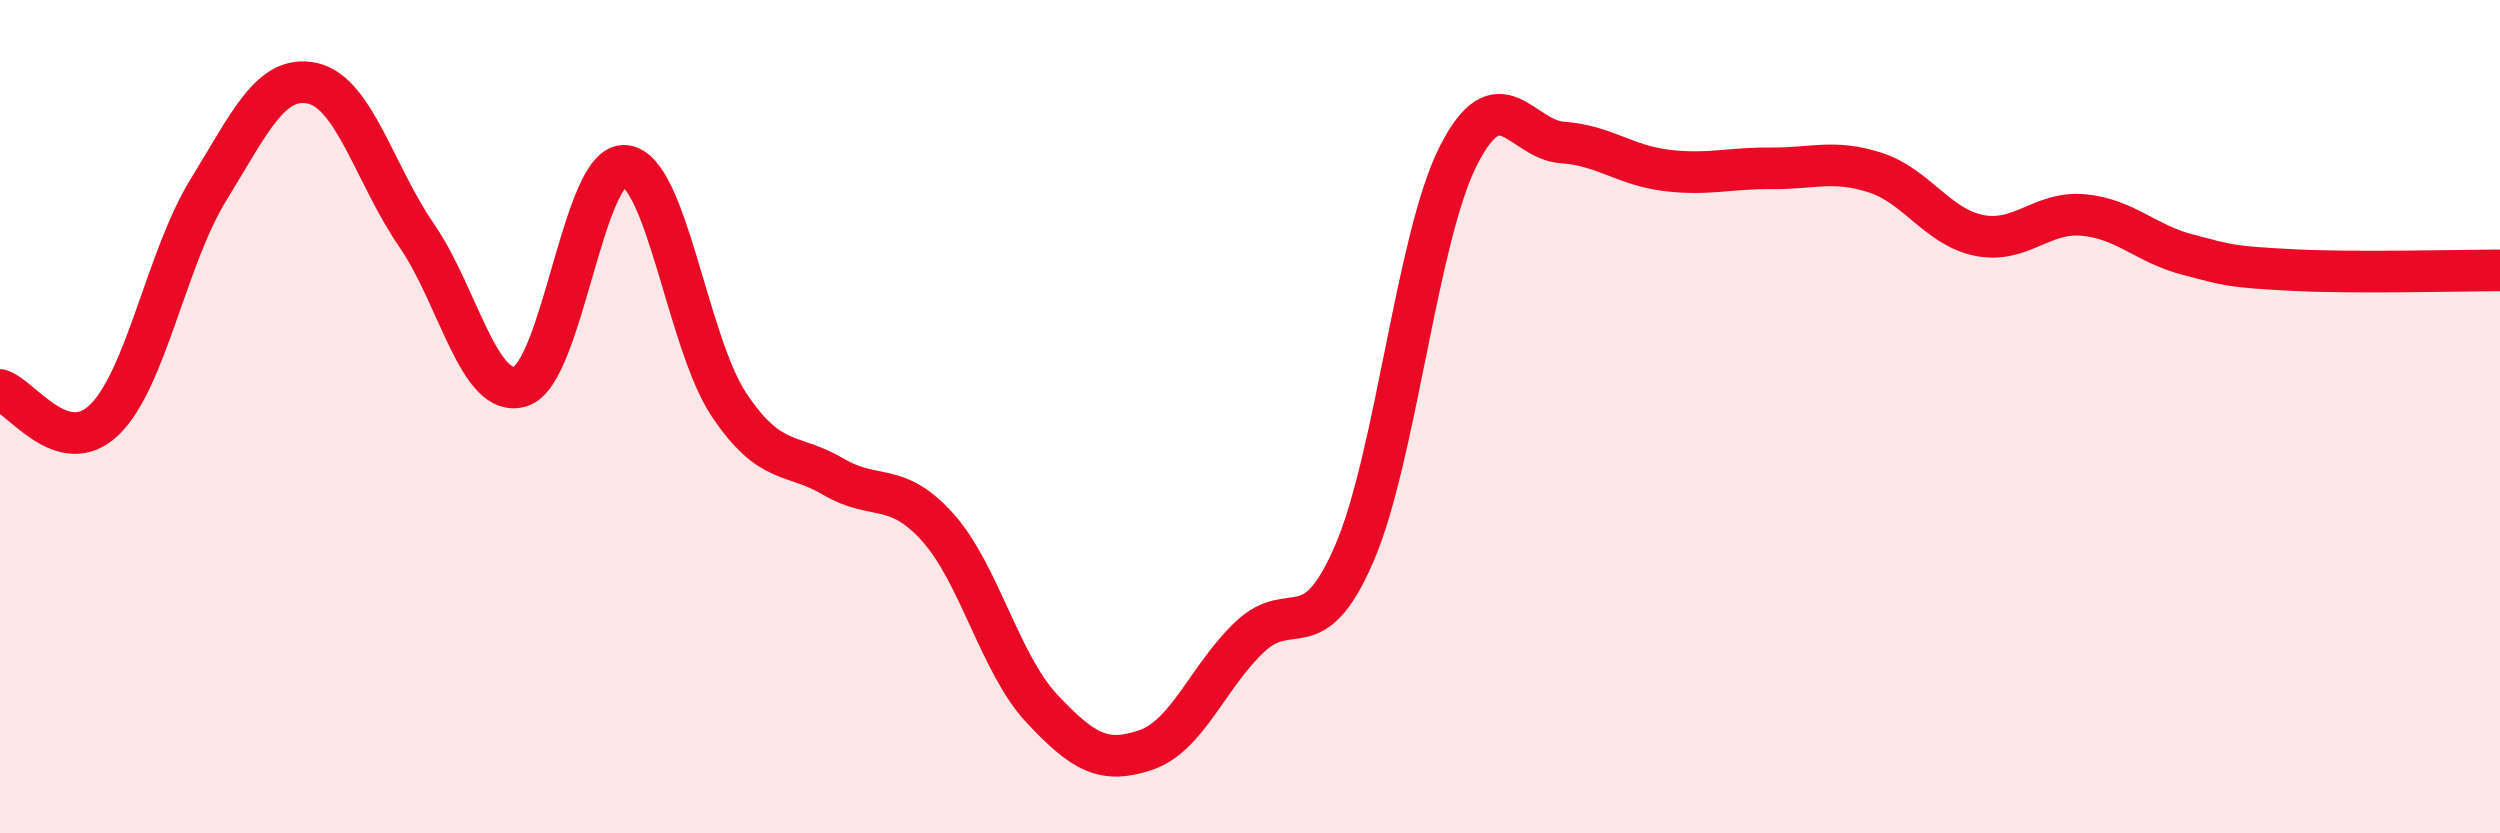
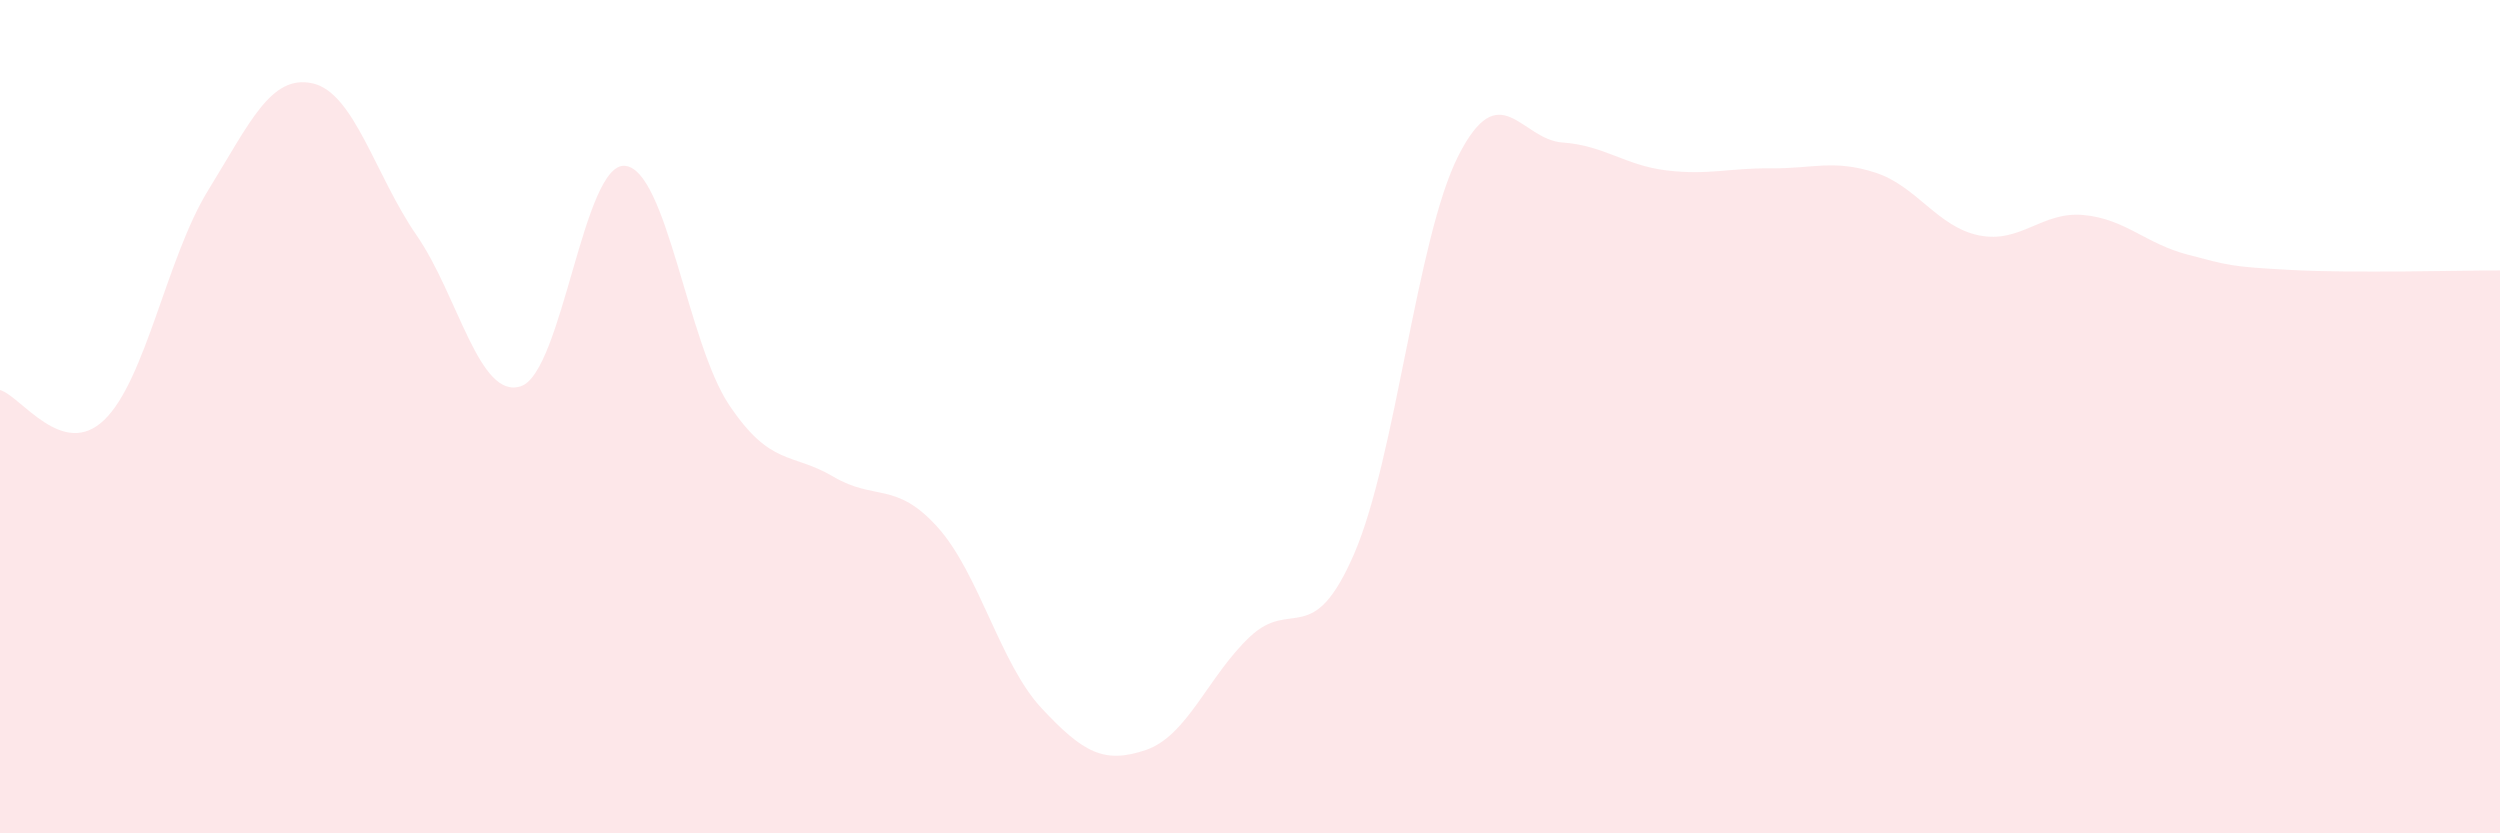
<svg xmlns="http://www.w3.org/2000/svg" width="60" height="20" viewBox="0 0 60 20">
  <path d="M 0,9.36 C 0.5,9.5 1.5,11.04 2.5,10.08 C 3.5,9.12 4,6.18 5,4.56 C 6,2.94 6.5,1.78 7.5,2 C 8.5,2.22 9,4.2 10,5.65 C 11,7.1 11.5,9.6 12.5,9.27 C 13.5,8.94 14,3.89 15,3.98 C 16,4.07 16.5,8.23 17.5,9.72 C 18.5,11.21 19,10.85 20,11.44 C 21,12.03 21.5,11.54 22.5,12.65 C 23.5,13.76 24,15.93 25,17 C 26,18.07 26.5,18.34 27.5,18 C 28.5,17.66 29,16.22 30,15.28 C 31,14.34 31.5,15.6 32.5,13.29 C 33.5,10.98 34,5.71 35,3.74 C 36,1.77 36.5,3.35 37.5,3.42 C 38.5,3.49 39,3.97 40,4.09 C 41,4.21 41.5,4.03 42.5,4.04 C 43.5,4.05 44,3.82 45,4.14 C 46,4.46 46.5,5.45 47.5,5.65 C 48.5,5.85 49,5.07 50,5.16 C 51,5.25 51.5,5.85 52.5,6.11 C 53.5,6.37 53.5,6.4 55,6.48 C 56.5,6.56 59,6.49 60,6.49L60 20L0 20Z" fill="#EB0A25" opacity="0.1" stroke-linecap="round" stroke-linejoin="round" />
-   <path d="M 0,9.36 C 0.5,9.5 1.5,11.04 2.5,10.08 C 3.5,9.12 4,6.18 5,4.56 C 6,2.94 6.5,1.78 7.5,2 C 8.5,2.22 9,4.2 10,5.65 C 11,7.1 11.5,9.6 12.5,9.27 C 13.5,8.94 14,3.89 15,3.98 C 16,4.07 16.5,8.23 17.5,9.72 C 18.5,11.21 19,10.85 20,11.44 C 21,12.03 21.5,11.54 22.5,12.65 C 23.5,13.76 24,15.93 25,17 C 26,18.07 26.5,18.34 27.5,18 C 28.5,17.66 29,16.22 30,15.28 C 31,14.34 31.5,15.6 32.5,13.29 C 33.5,10.98 34,5.71 35,3.74 C 36,1.77 36.5,3.35 37.5,3.42 C 38.5,3.49 39,3.97 40,4.09 C 41,4.21 41.5,4.03 42.5,4.04 C 43.5,4.05 44,3.82 45,4.14 C 46,4.46 46.5,5.45 47.5,5.65 C 48.5,5.85 49,5.07 50,5.16 C 51,5.25 51.5,5.85 52.5,6.11 C 53.5,6.37 53.5,6.4 55,6.48 C 56.5,6.56 59,6.49 60,6.49" stroke="#EB0A25" stroke-width="1" fill="none" stroke-linecap="round" stroke-linejoin="round" />
</svg>